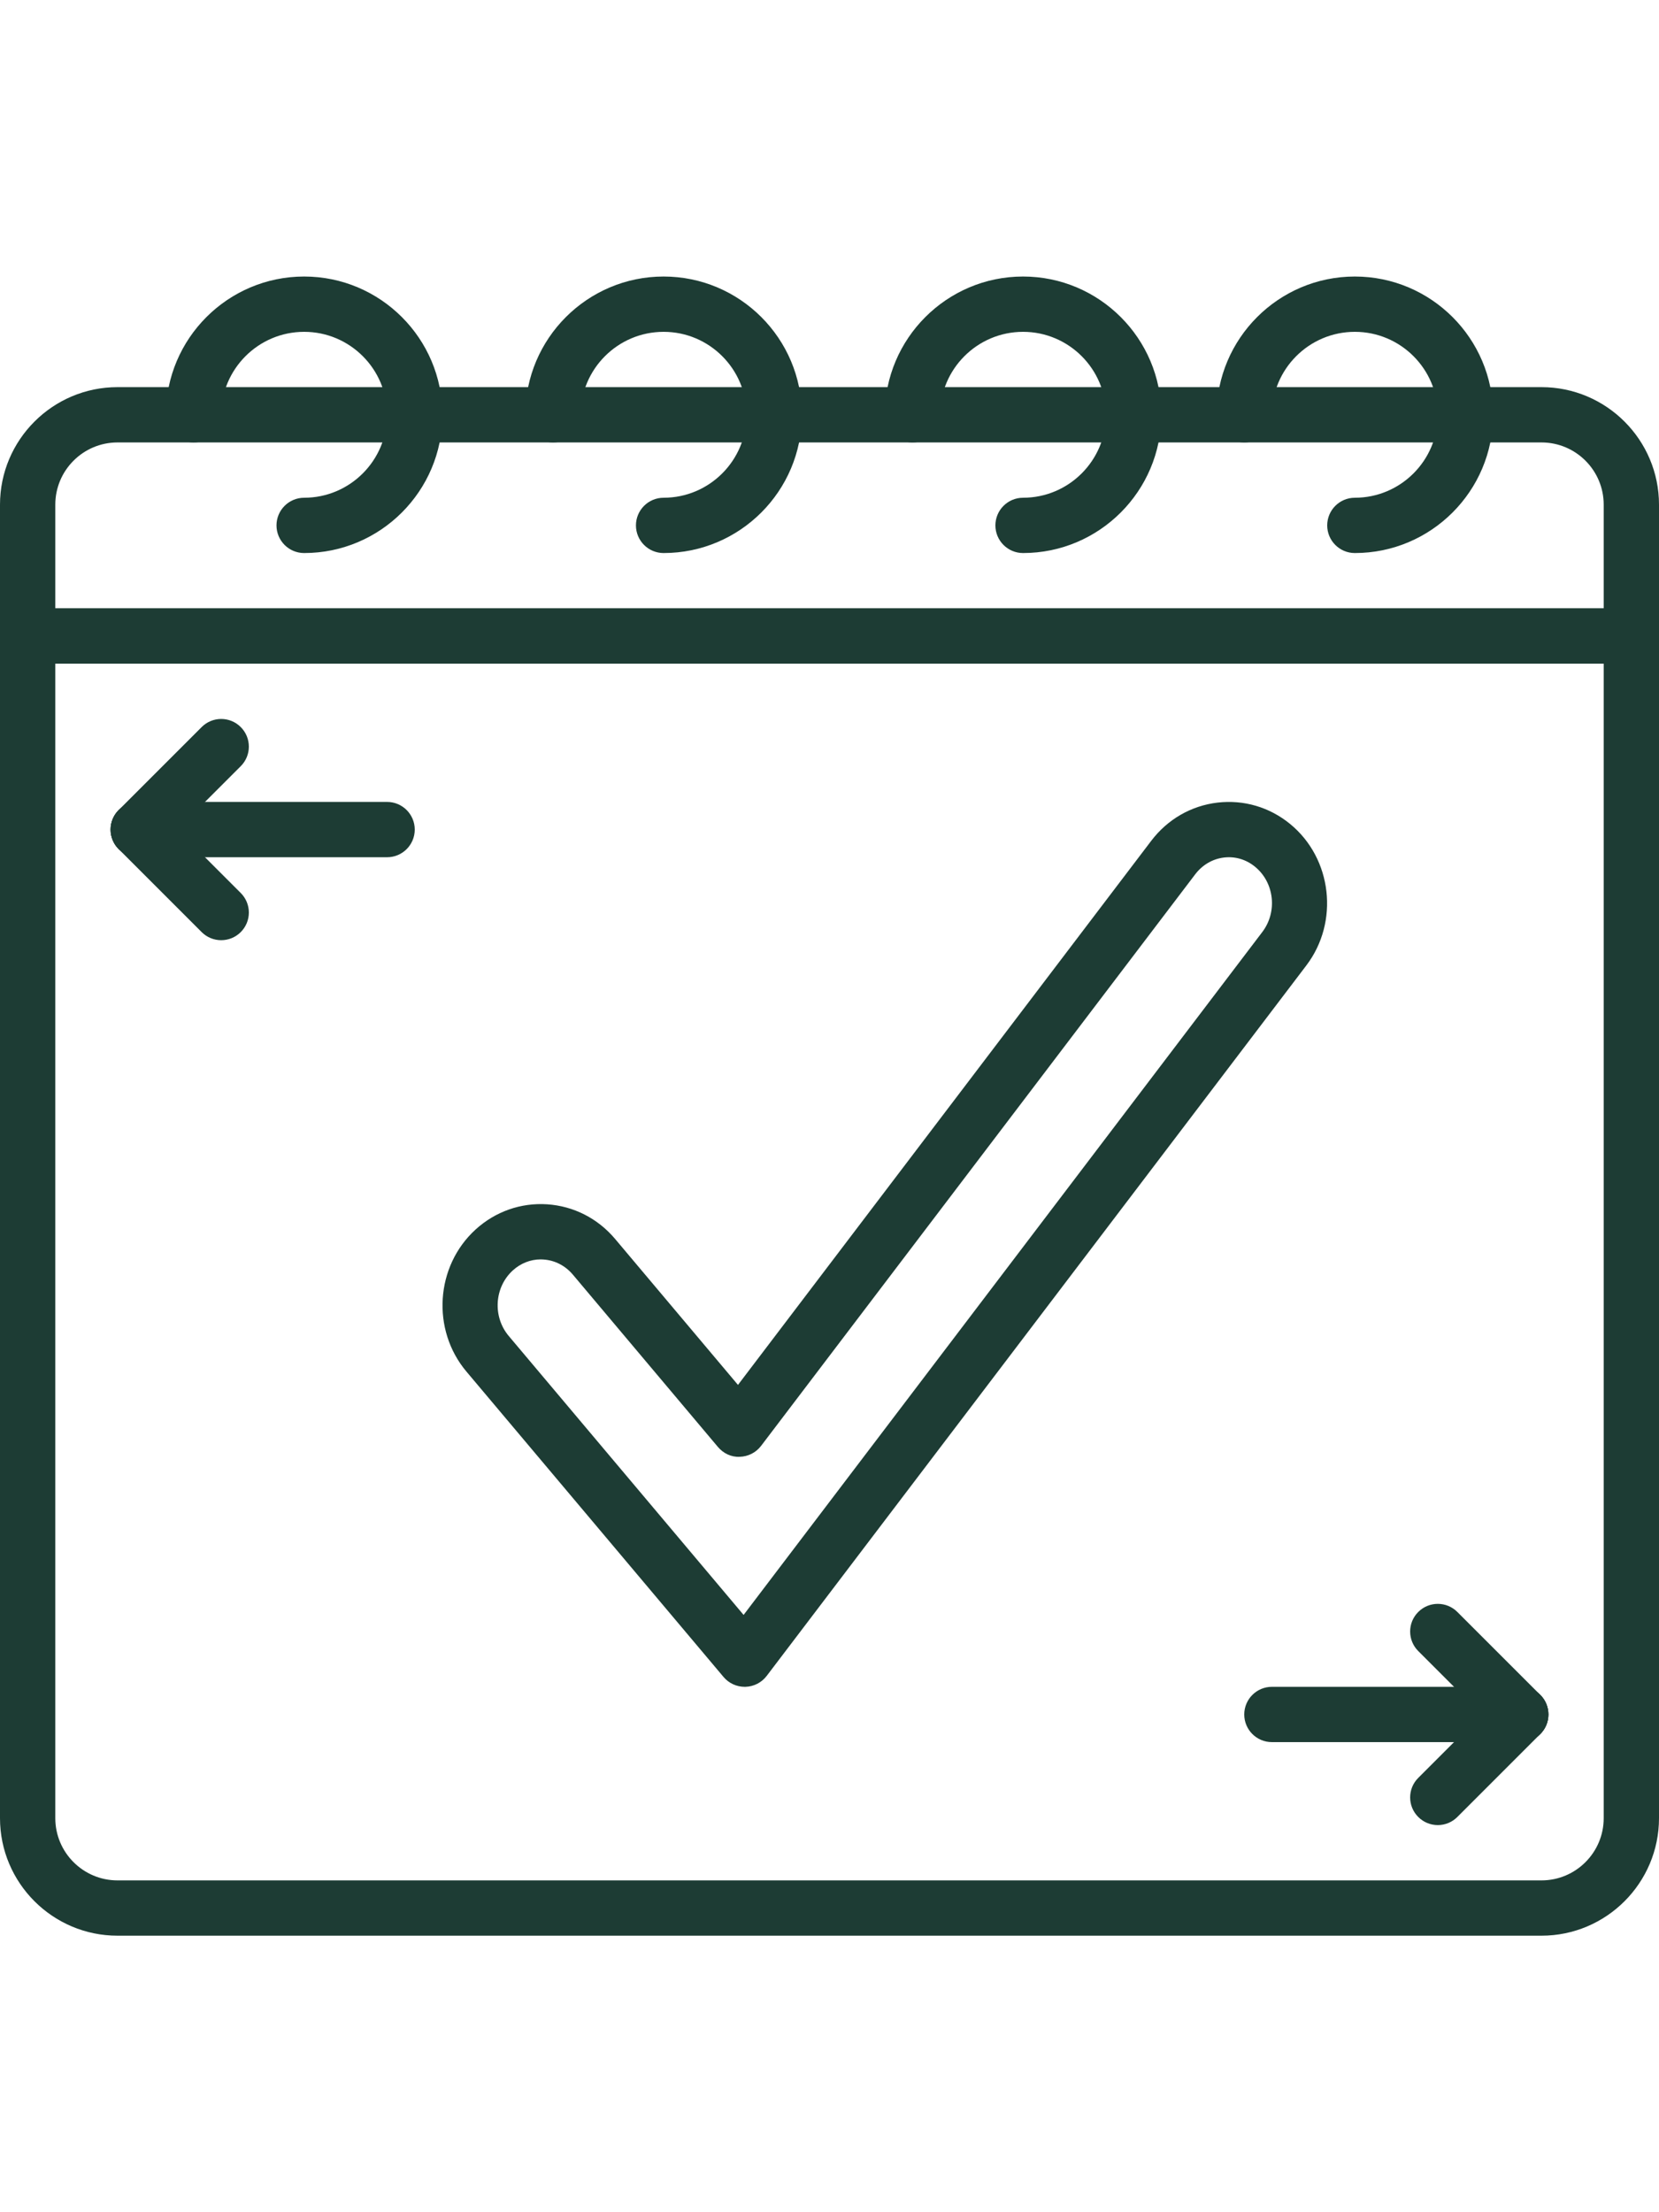
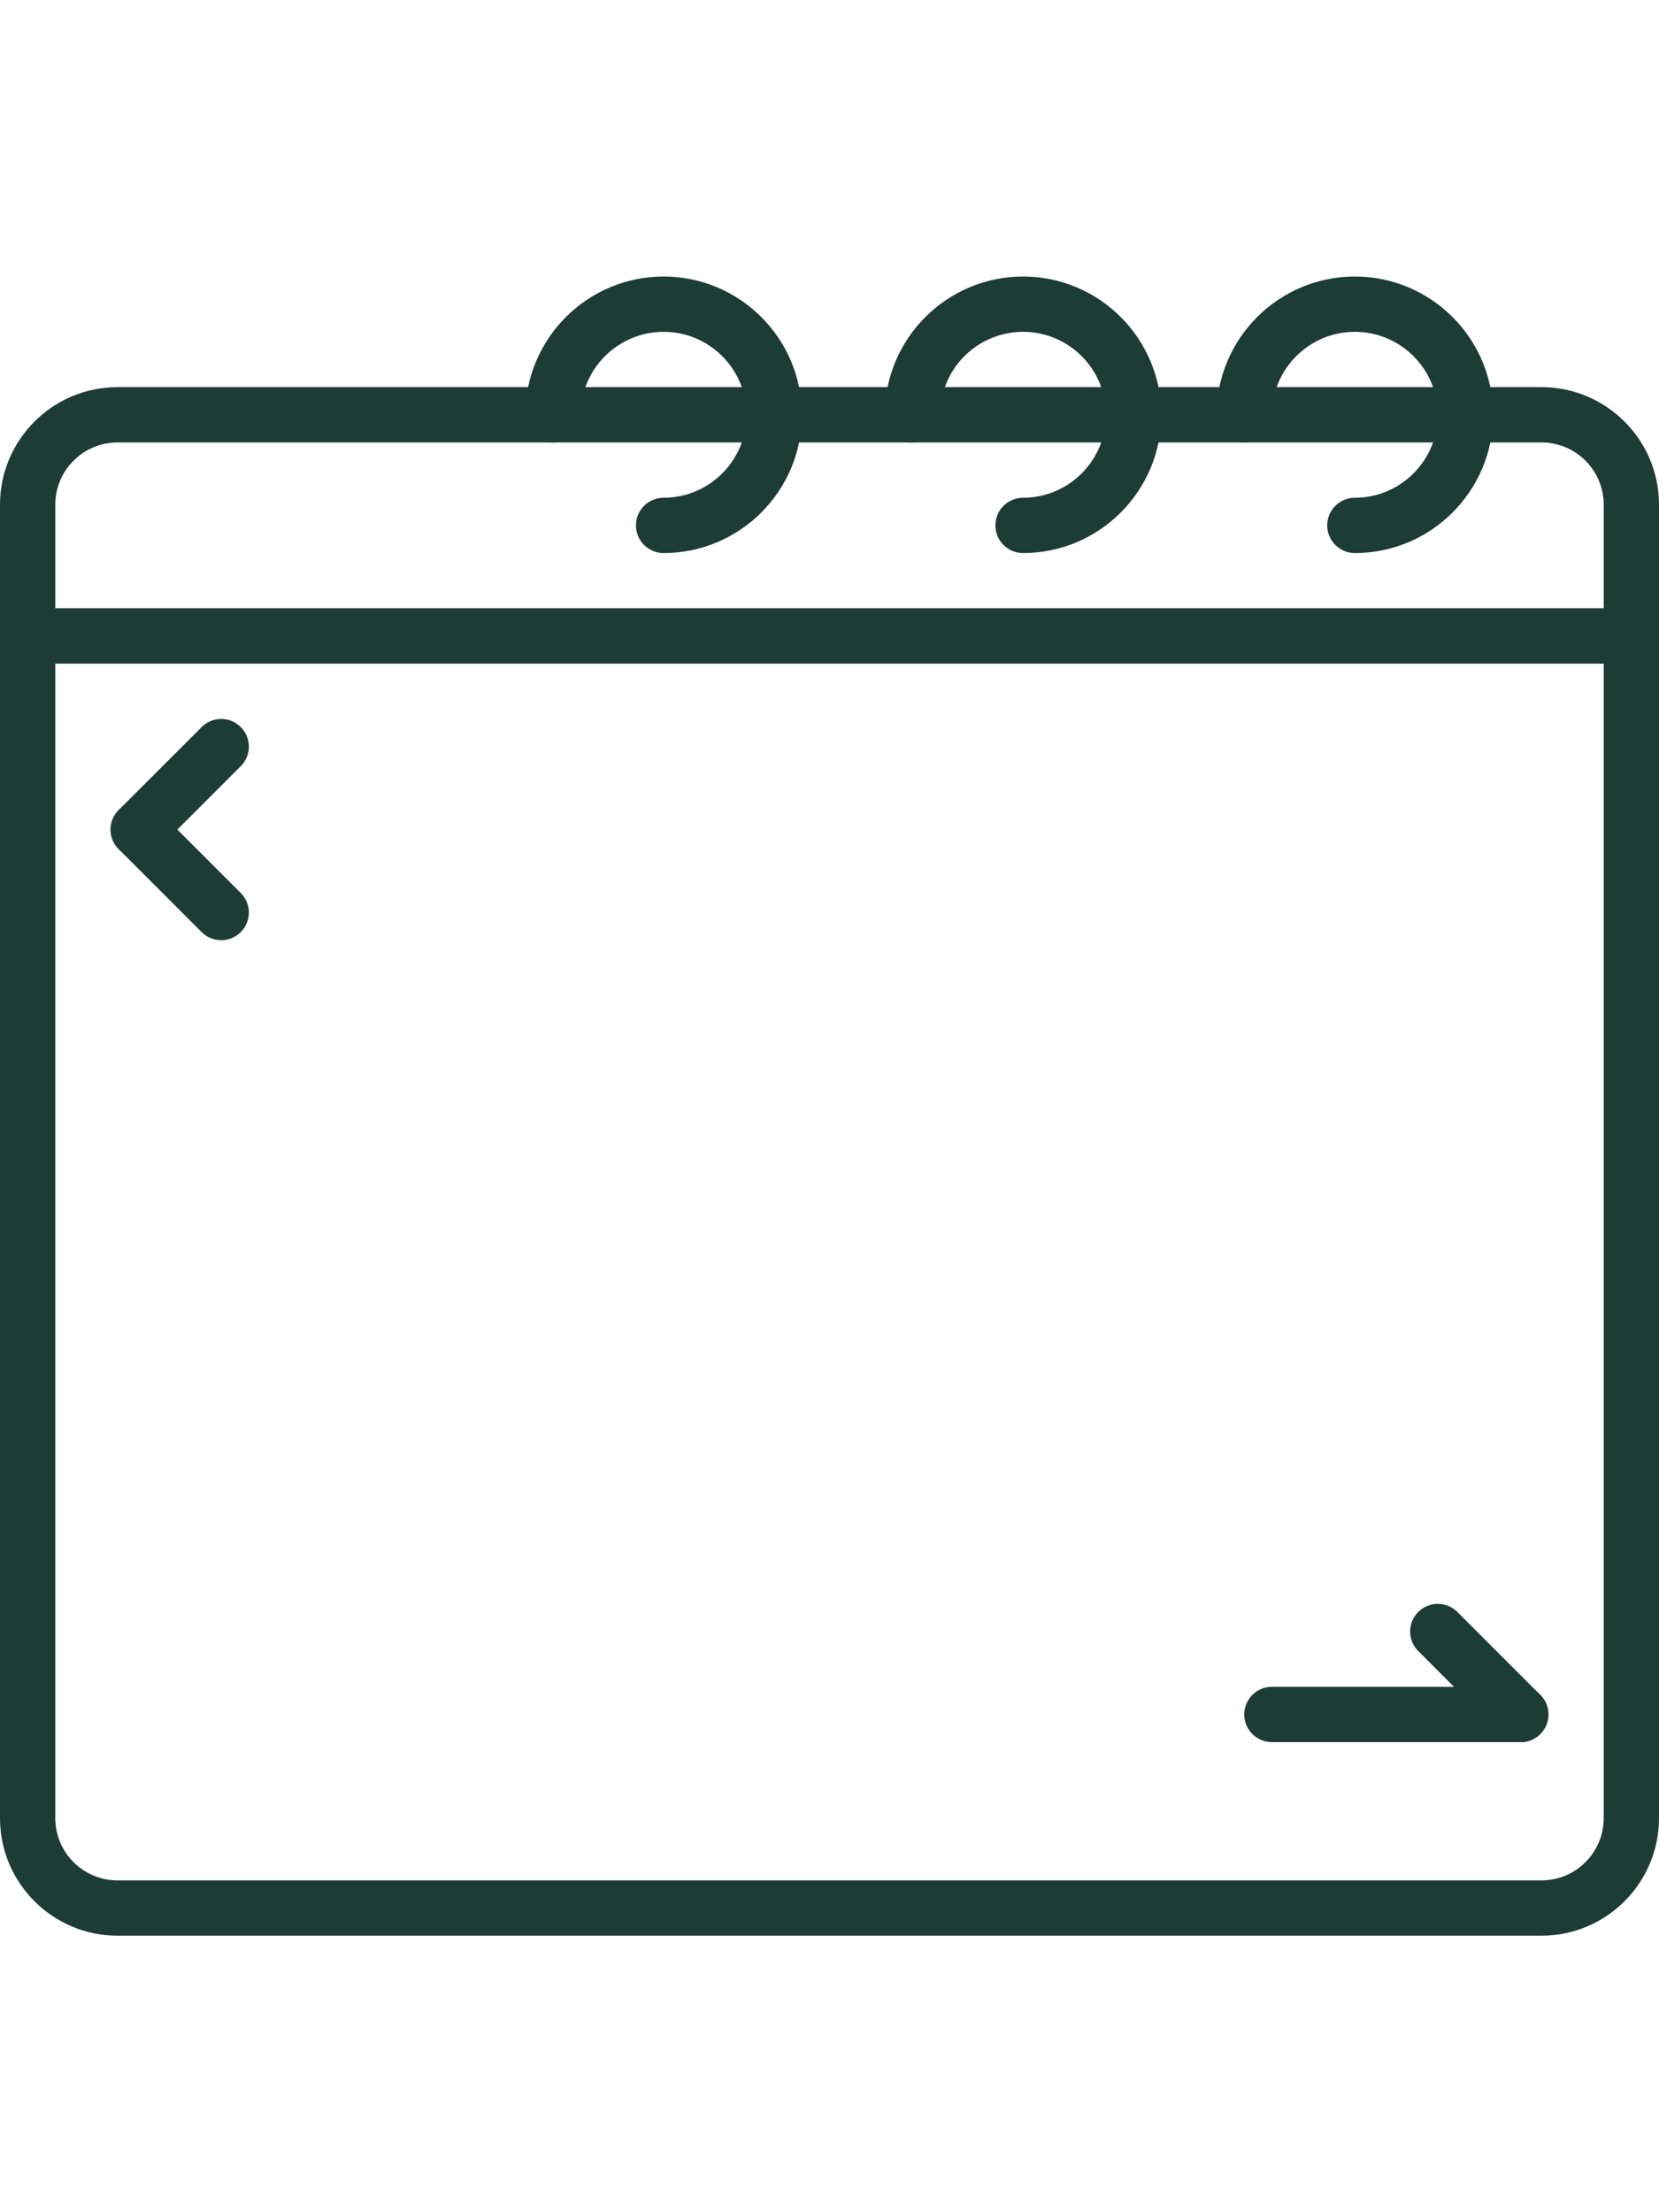
<svg xmlns="http://www.w3.org/2000/svg" height="512pt" viewBox="0 0 512 512">
  <path fill="#1d3c34" d="m475.734 512h-439.469c-20 0-36.266-16.273-36.266-36.266v-364.801c0-4.711 3.824-8.535 8.535-8.535h494.93c4.711 0 8.535 3.824 8.535 8.535v364.801c0 19.992-16.273 36.266-36.266 36.266zm-458.668-392.535v356.27c0 10.59 8.609 19.199 19.199 19.199h439.469c10.59 0 19.199-8.609 19.199-19.199v-356.27zm0 0" />
  <path fill="#1d3c34" d="m503.465 119.465h-494.93c-4.711 0-8.535-3.82-8.535-8.531v-40.535c0-19.992 16.266-36.266 36.266-36.266h439.469c19.992 0 36.266 16.273 36.266 36.266v40.535c0 4.711-3.824 8.531-8.535 8.531zm-486.398-17.066h477.867v-32c0-10.59-8.609-19.199-19.199-19.199h-439.469c-10.59 0-19.199 8.609-19.199 19.199zm0 0" />
-   <path fill="#1d3c34" d="m93.867 85.332c-4.711 0-8.535-3.82-8.535-8.531 0-4.711 3.824-8.535 8.535-8.535 14.113 0 25.598-11.484 25.598-25.598 0-14.117-11.484-25.602-25.598-25.602-14.113 0-25.602 11.484-25.602 25.602 0 4.711-3.82 8.531-8.531 8.531s-8.535-3.82-8.535-8.531c0-23.527 19.141-42.668 42.668-42.668 23.527 0 42.668 19.141 42.668 42.668 0 23.523-19.141 42.664-42.668 42.664zm0 0" />
  <path fill="#1d3c34" d="m204.801 85.332c-4.711 0-8.535-3.82-8.535-8.531 0-4.711 3.824-8.535 8.535-8.535 14.113 0 25.598-11.484 25.598-25.598 0-14.117-11.484-25.602-25.598-25.602s-25.602 11.484-25.602 25.602c0 4.711-3.82 8.531-8.531 8.531-4.711 0-8.535-3.82-8.535-8.531 0-23.527 19.141-42.668 42.668-42.668 23.527 0 42.664 19.141 42.664 42.668 0 23.523-19.137 42.664-42.664 42.664zm0 0" />
  <path fill="#1d3c34" d="m315.734 85.332c-4.711 0-8.535-3.82-8.535-8.531 0-4.711 3.824-8.535 8.535-8.535 14.113 0 25.598-11.484 25.598-25.598 0-14.117-11.484-25.602-25.598-25.602s-25.602 11.484-25.602 25.602c0 4.711-3.824 8.531-8.531 8.531-4.711 0-8.535-3.82-8.535-8.531 0-23.527 19.141-42.668 42.668-42.668 23.523 0 42.664 19.141 42.664 42.668 0 23.523-19.141 42.664-42.664 42.664zm0 0" />
  <path fill="#1d3c34" d="m418.133 85.332c-4.711 0-8.531-3.82-8.531-8.531 0-4.711 3.82-8.535 8.531-8.535 14.113 0 25.602-11.484 25.602-25.598 0-14.117-11.488-25.602-25.602-25.602-14.113 0-25.598 11.484-25.598 25.602 0 4.711-3.824 8.531-8.535 8.531s-8.535-3.82-8.535-8.531c0-23.527 19.141-42.668 42.668-42.668 23.527 0 42.668 19.141 42.668 42.668 0 23.523-19.141 42.664-42.668 42.664zm0 0" />
-   <path fill="#1d3c34" d="m119.465 179.199h-76.797c-4.711 0-8.535-3.82-8.535-8.531 0-4.711 3.824-8.535 8.535-8.535h76.797c4.711 0 8.535 3.824 8.535 8.535 0 4.711-3.824 8.531-8.535 8.531zm0 0" />
  <path fill="#1d3c34" d="m42.668 179.199c-2.188 0-4.371-.836-6.035-2.5-3.336-3.336-3.336-8.73 0-12.066l25.602-25.598c3.328-3.34 8.738-3.34 12.066 0 3.336 3.336 3.336 8.727 0 12.066l-25.602 25.598c-1.664 1.664-3.848 2.5-6.031 2.5zm0 0" />
  <path fill="#1d3c34" d="m68.266 204.801c-2.184 0-4.367-.836-6.031-2.5l-25.602-25.602c-3.336-3.336-3.336-8.73 0-12.066 3.328-3.336 8.738-3.336 12.066 0l25.602 25.602c3.336 3.336 3.336 8.73 0 12.066-1.664 1.664-3.848 2.5-6.035 2.5zm0 0" />
  <path fill="#1d3c34" d="m469.332 452.266h-76.797c-4.711 0-8.535-3.82-8.535-8.531s3.824-8.535 8.535-8.535h76.797c4.711 0 8.535 3.824 8.535 8.535s-3.824 8.531-8.535 8.531zm0 0" />
-   <path fill="#1d3c34" d="m443.734 477.867c-2.188 0-4.371-.836-6.035-2.5-3.336-3.336-3.336-8.73 0-12.066l25.602-25.602c3.336-3.336 8.73-3.336 12.066 0 3.336 3.336 3.336 8.73 0 12.066l-25.602 25.602c-1.664 1.664-3.848 2.5-6.031 2.5zm0 0" />
  <path fill="#1d3c34" d="m469.332 452.266c-2.184 0-4.367-.836-6.031-2.5l-25.602-25.598c-3.336-3.34-3.336-8.73 0-12.066 3.336-3.336 8.73-3.336 12.066 0l25.602 25.598c3.336 3.336 3.336 8.73 0 12.066-1.664 1.664-3.848 2.5-6.035 2.5zm0 0" />
-   <path fill="#1d3c34" d="m229.828 435.199c-2.516 0-4.906-1.109-6.527-3.035l-79.359-94.254c-10.848-12.883-9.574-32.543 2.84-43.836 6.109-5.555 13.969-8.309 22.086-7.773 8.176.547 15.641 4.352 21 10.727l37.887 45.004 127.531-167.891c5.051-6.648 12.332-10.848 20.488-11.801 8.098-.934 16.043 1.398 22.402 6.613 12.961 10.633 15.195 30.207 4.988 43.637l-166.543 219.238c-1.57 2.066-3.992 3.305-6.578 3.371-.078 0-.145 0-.215 0zm-62.941-131.898c-3.168 0-6.195 1.195-8.617 3.395-5.711 5.199-6.281 14.27-1.273 20.227l72.492 86.09 160.086-210.746c4.719-6.211 3.727-15.242-2.23-20.121-2.738-2.254-6.133-3.27-9.582-2.859-3.508.41-6.664 2.254-8.891 5.172l-133.984 176.383c-1.566 2.066-3.992 3.305-6.578 3.371-2.617.152-5.066-1.051-6.742-3.027l-44.754-53.164c-2.348-2.789-5.574-4.453-9.082-4.684-.281-.027-.562-.035-.844-.035zm0 0" />
</svg>